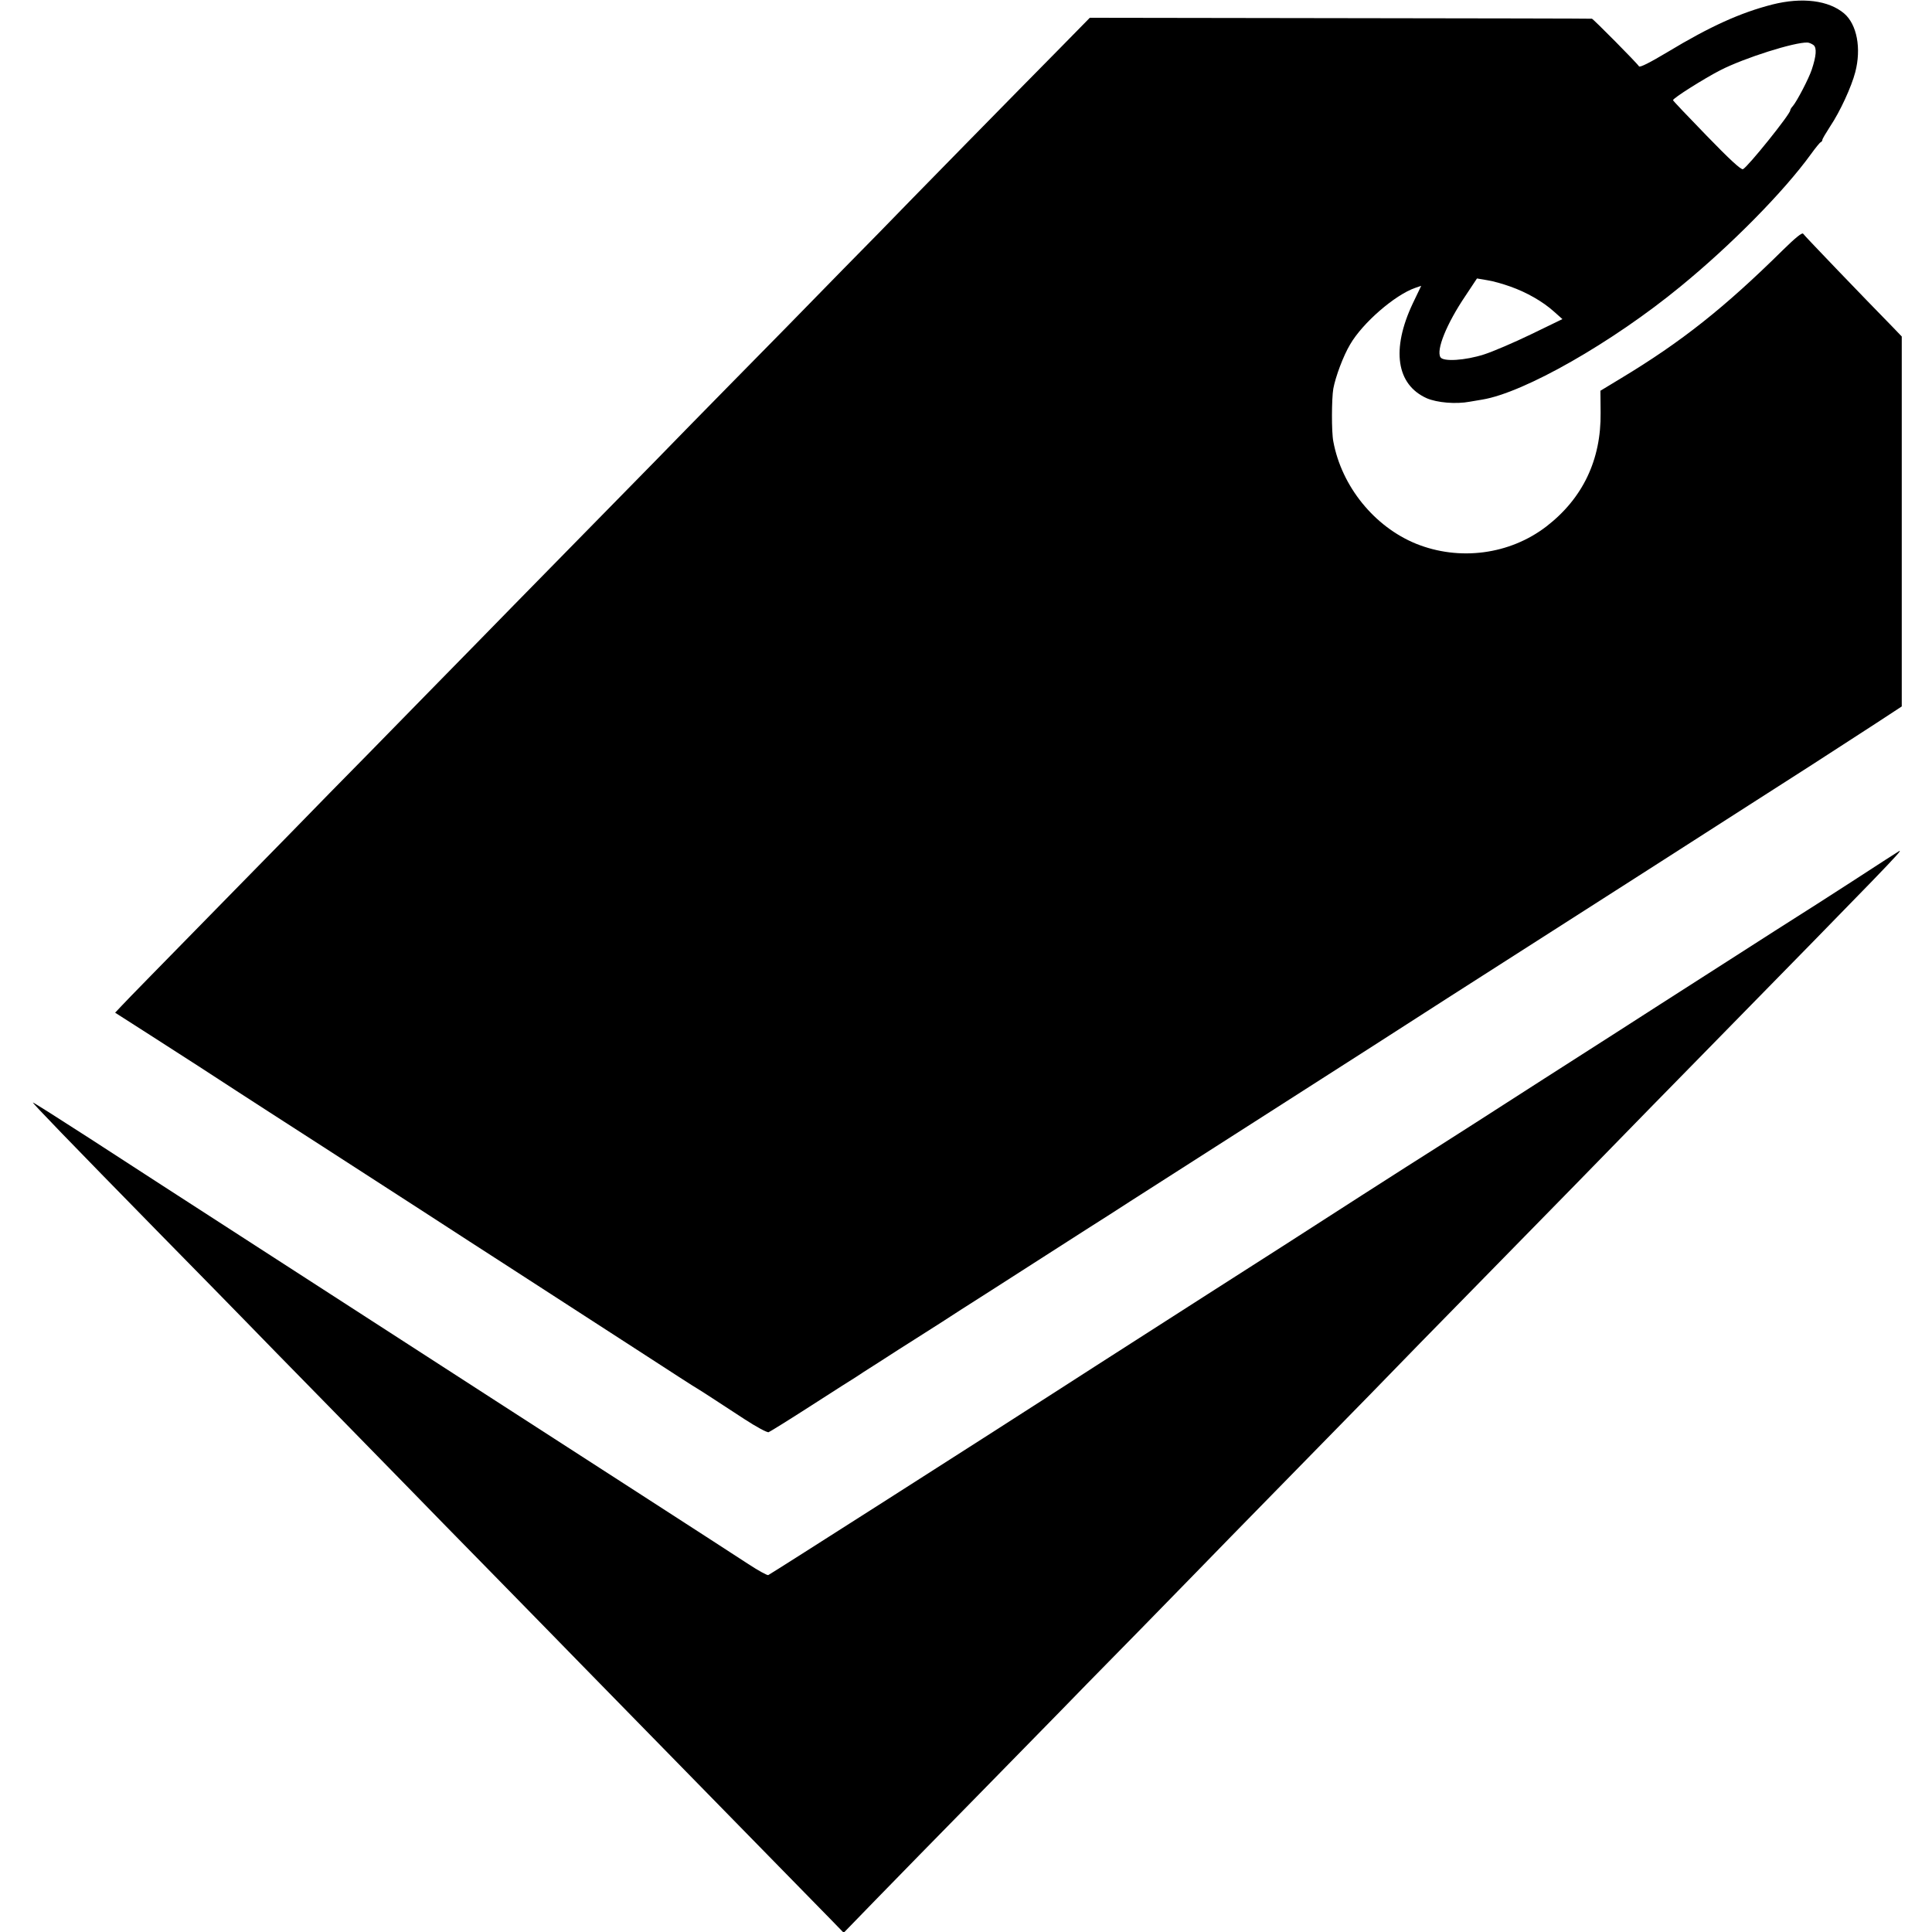
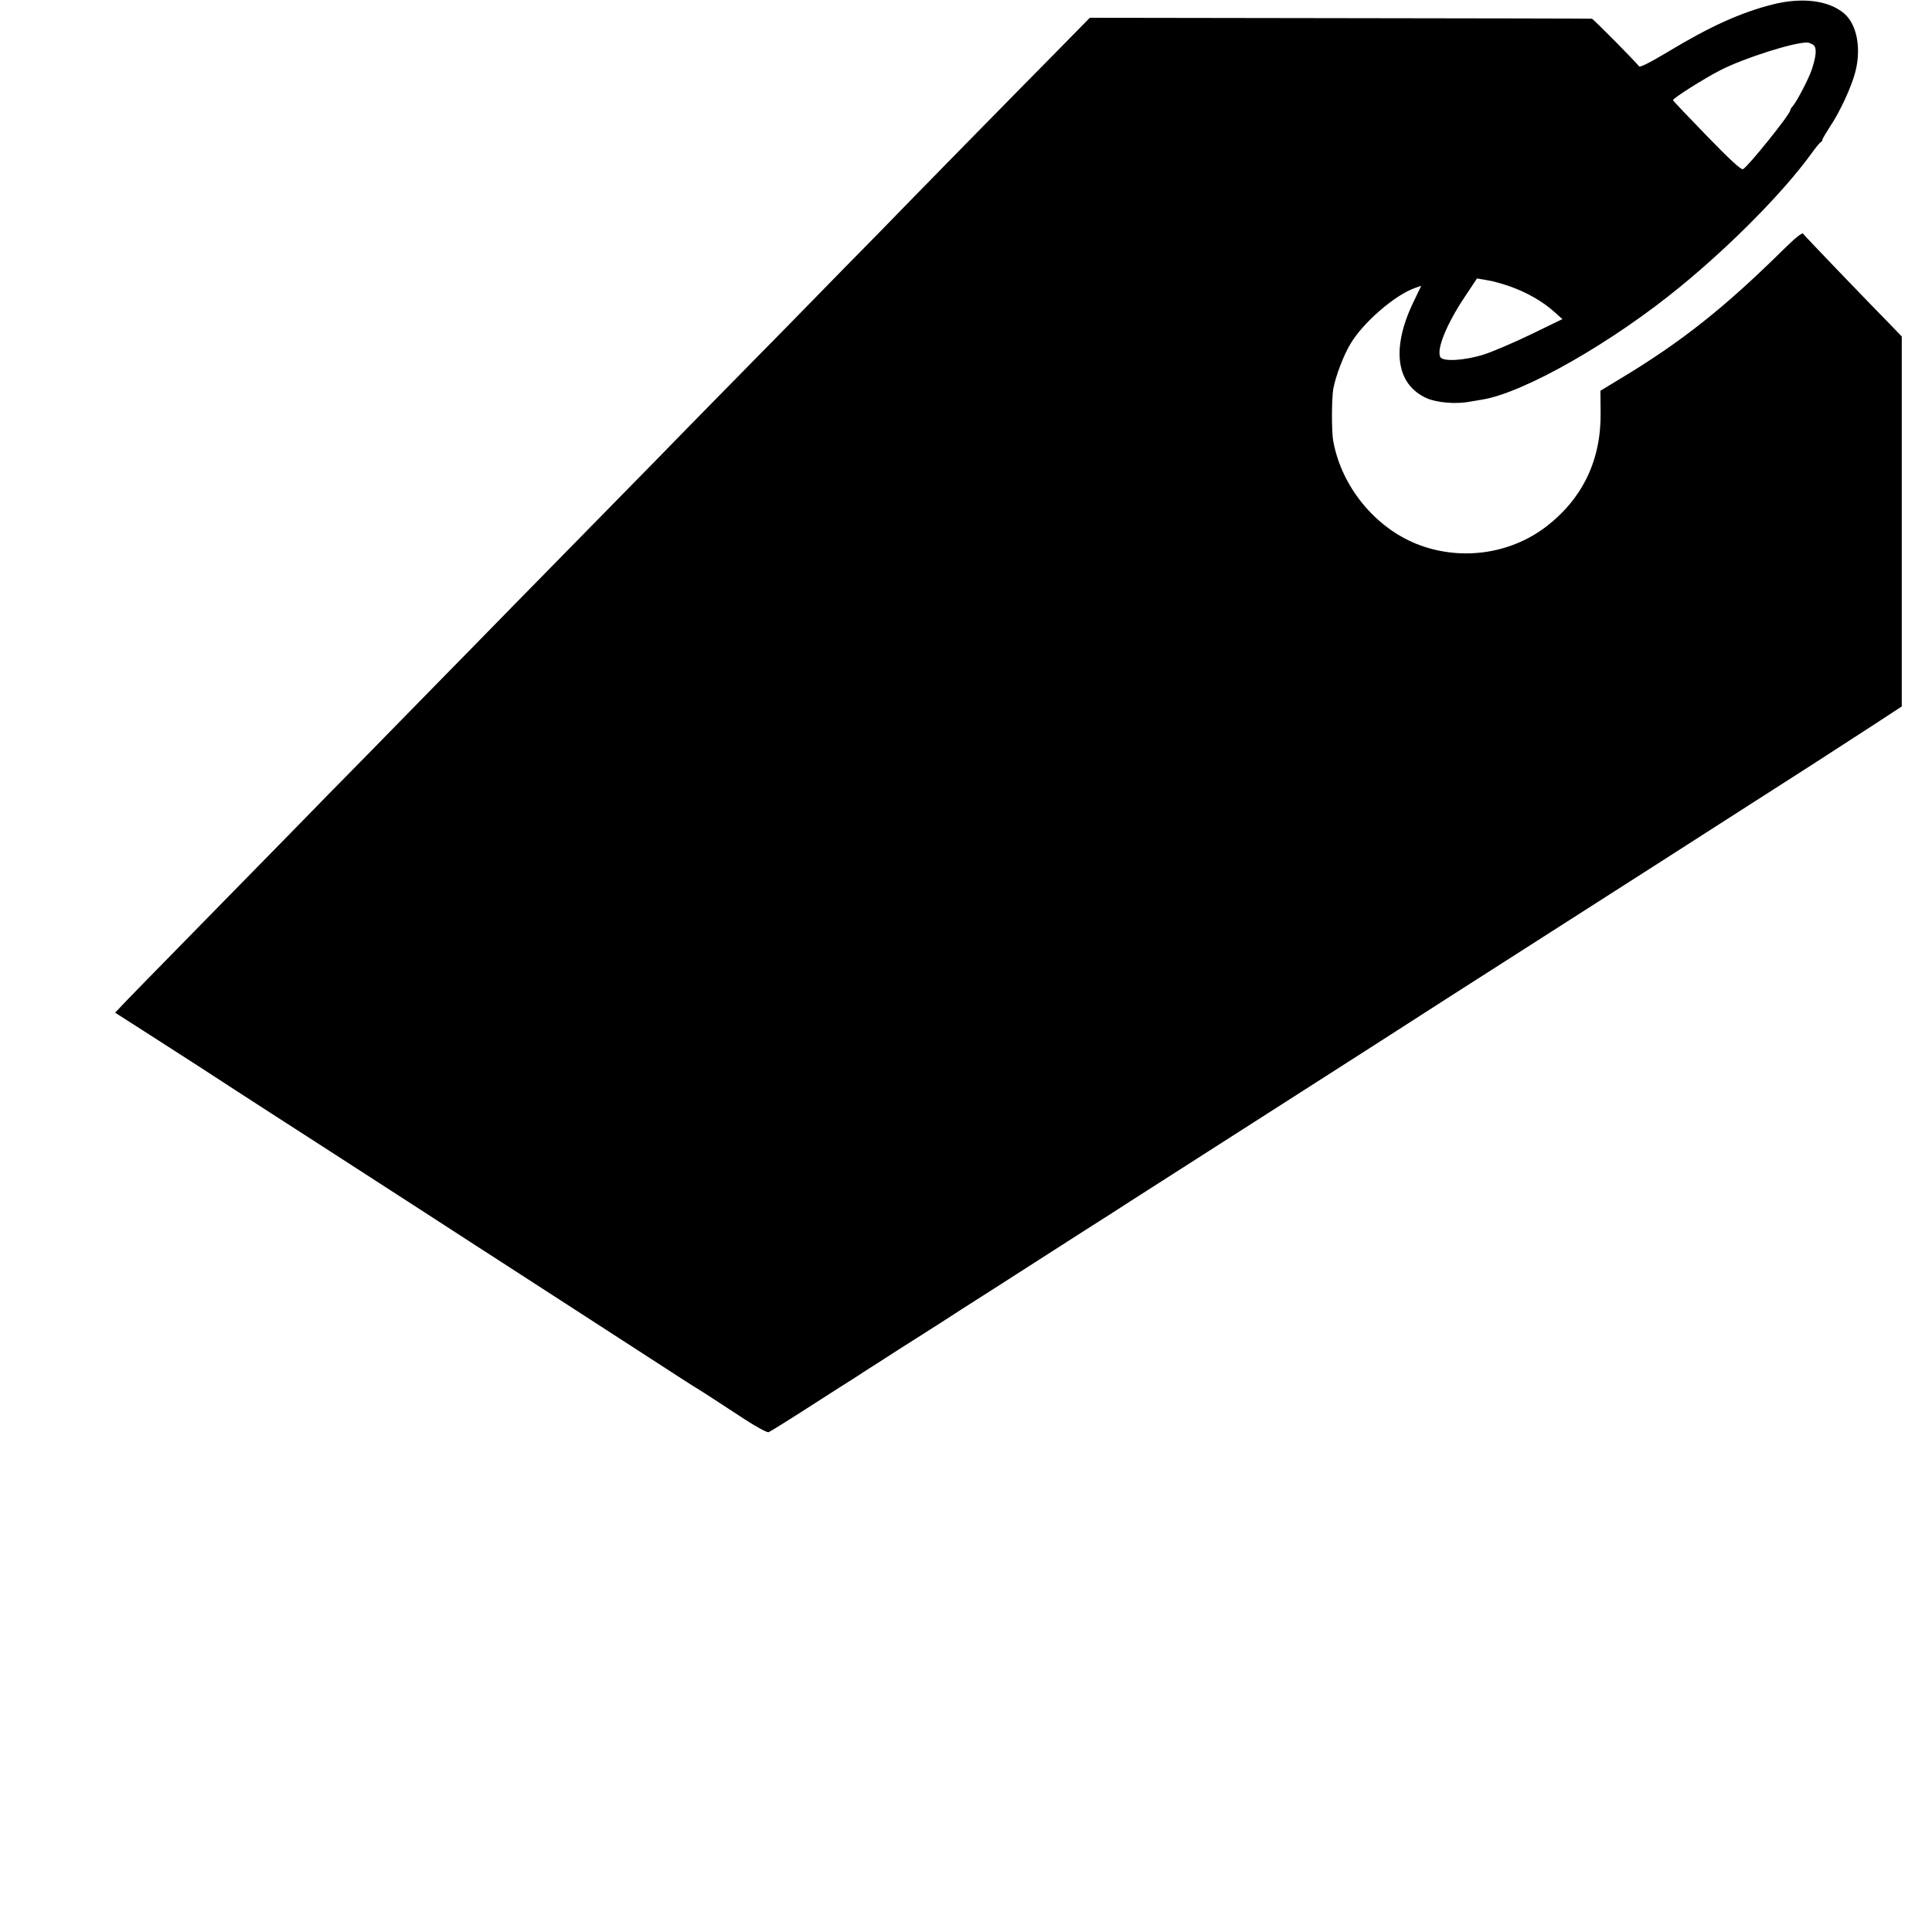
<svg xmlns="http://www.w3.org/2000/svg" version="1.0" width="1022pt" height="1022pt" viewBox="0 0 1022 1022" preserveAspectRatio="xMidYMid meet">
  <g transform="translate(0,1022) scale(0.1,-0.1)" fill="#000000" stroke="none">
    <path d="M9375 10196 c-168 -43 -328 -115 -555 -252 -92 -55 -145 -82 -150 -75 -9 16 -242 251 -249 252 -3 1 -602 2 -1331 3 l-1325 2 -160 -163 c-191 -193 -820 -834 -958 -977 -55 -55 -273 -278 -485 -495 -213 -216 -441 -449 -507 -516 -66 -68 -277 -284 -470 -480 -192 -196 -401 -409 -464 -473 -63 -65 -275 -281 -472 -482 -196 -201 -424 -433 -506 -516 -81 -84 -308 -315 -503 -514 -422 -431 -554 -565 -598 -612 l-33 -35 186 -119 c101 -65 216 -139 255 -164 38 -25 128 -83 200 -130 72 -47 148 -96 170 -110 52 -33 442 -285 815 -526 165 -107 356 -231 425 -275 218 -141 432 -279 725 -469 157 -102 293 -190 303 -195 22 -13 106 -68 250 -162 63 -41 120 -72 128 -69 8 3 111 67 229 143 118 76 223 143 232 148 8 6 64 42 124 80 60 39 143 92 186 119 43 27 107 68 143 91 36 24 155 100 265 170 110 71 239 153 287 184 48 31 147 94 220 141 73 46 176 112 228 146 52 33 347 222 655 419 308 197 589 377 625 400 149 96 616 396 905 580 171 109 420 269 555 355 135 87 376 241 535 343 284 181 373 239 663 427 l142 93 0 979 0 978 -47 49 c-151 154 -469 485 -475 495 -5 7 -43 -24 -105 -85 -312 -308 -538 -487 -858 -680 l-109 -66 1 -116 c3 -249 -94 -453 -287 -602 -194 -149 -460 -184 -690 -91 -220 90 -393 303 -437 541 -10 50 -9 227 0 279 12 64 53 174 89 234 66 114 237 262 344 299 l32 11 -45 -94 c-114 -242 -87 -429 75 -501 54 -23 153 -32 227 -18 17 3 46 8 65 11 222 36 690 303 1049 598 269 220 547 502 691 701 24 33 47 62 52 63 4 2 8 7 8 12 0 5 19 37 41 71 53 79 113 210 133 287 33 126 9 253 -59 311 -82 69 -221 87 -380 47z m219 -215 c17 -15 14 -57 -10 -129 -15 -46 -78 -167 -100 -193 -8 -8 -14 -19 -14 -23 0 -20 -225 -300 -250 -311 -10 -4 -70 51 -192 177 -98 101 -178 185 -178 188 0 11 164 114 249 158 129 66 395 150 463 147 9 -1 23 -7 32 -14z m-1604 -1277 c87 -31 171 -79 230 -132 l45 -40 -165 -80 c-91 -44 -203 -92 -250 -107 -100 -32 -215 -39 -230 -15 -24 38 32 177 132 325 l61 92 53 -9 c29 -4 85 -20 124 -34z" />
-     <path d="M9800 5559 c-135 -87 -267 -172 -295 -189 -27 -17 -176 -112 -330 -211 -154 -99 -332 -213 -395 -253 -63 -41 -338 -217 -610 -391 -272 -175 -528 -339 -568 -364 -132 -83 -659 -421 -807 -517 -44 -28 -226 -145 -405 -259 -613 -393 -715 -458 -795 -510 -377 -243 -1522 -974 -1531 -977 -6 -2 -53 24 -105 58 -52 34 -305 198 -564 365 -638 411 -1005 649 -1247 805 -112 72 -466 301 -788 509 -322 208 -720 465 -884 572 -164 106 -300 192 -302 191 -3 -3 183 -196 682 -705 199 -202 398 -406 444 -453 45 -47 243 -249 440 -450 196 -201 394 -403 440 -450 45 -47 248 -254 450 -460 202 -206 400 -409 440 -450 69 -70 563 -576 1050 -1073 118 -121 244 -249 279 -285 l64 -66 170 175 c93 96 341 349 551 563 209 214 401 410 426 435 25 26 214 220 422 431 207 212 422 432 478 490 57 58 266 272 465 475 200 204 391 399 425 435 35 36 171 176 304 311 381 388 944 964 1030 1053 43 44 176 180 295 301 950 969 1037 1059 1019 1054 -1 0 -113 -72 -248 -160z" />
  </g>
</svg>